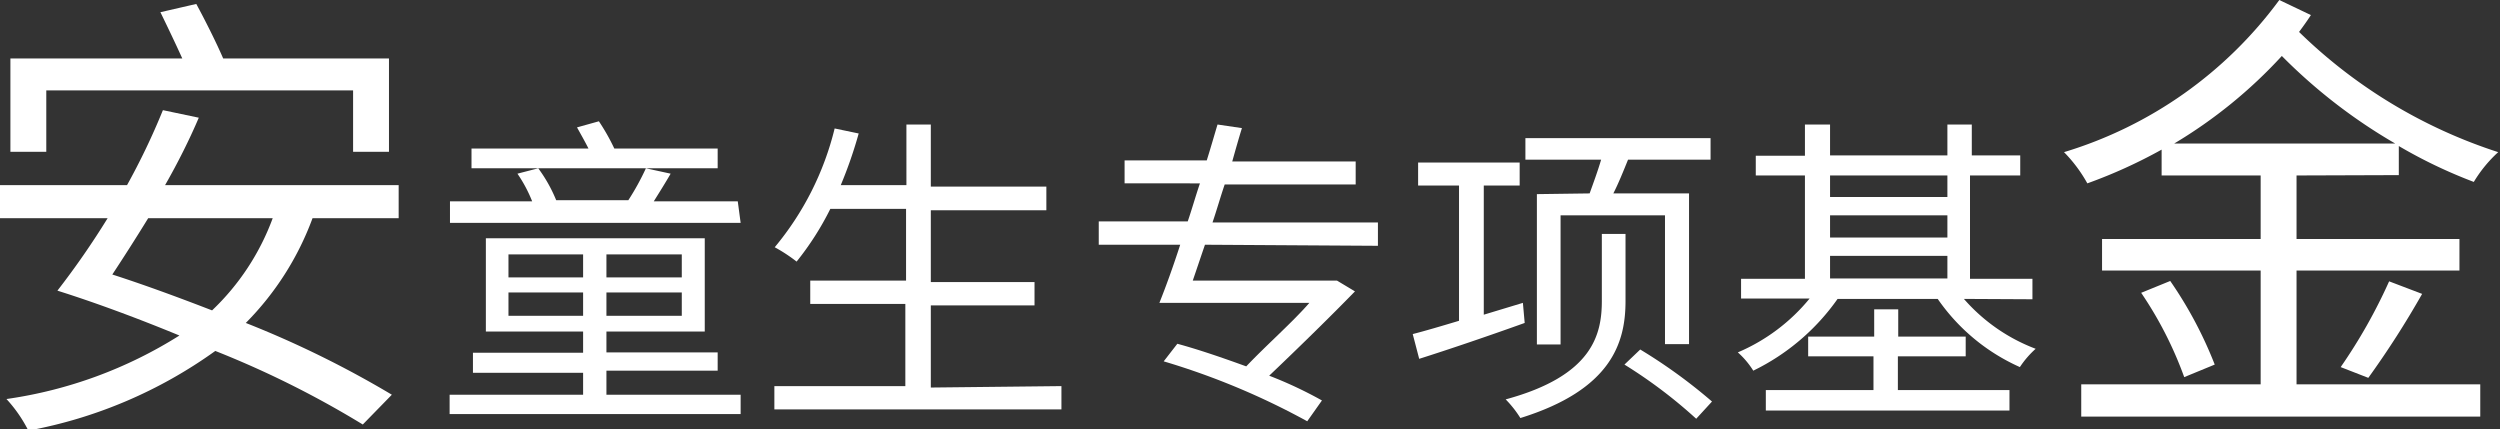
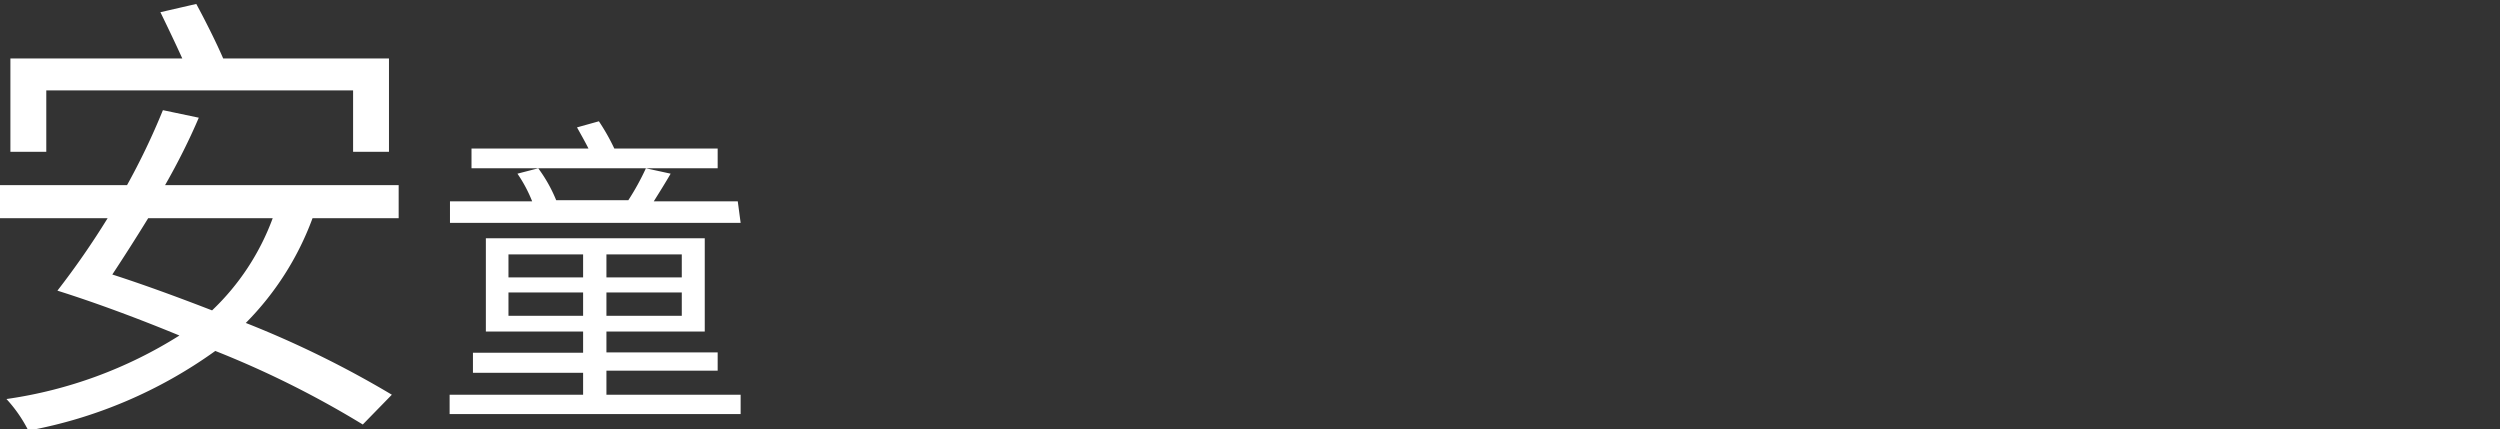
<svg xmlns="http://www.w3.org/2000/svg" viewBox="0 0 69.67 11.96">
  <rect x="0" y="0" width="69.67" height="11.96" fill="#333333" stroke="none" />
  <defs>
    <style>.cls-1{fill:#fff;}</style>
  </defs>
  <title>安童生专项基金</title>
  <g id="圖層_2" data-name="圖層 2">
    <g id="圖層_1-2" data-name="圖層 1">
      <path class="cls-1" d="M8.71,6.08A8.13,8.13,0,0,1,6.85,9a28.1,28.1,0,0,1,4.07,2l-.81.83A26.91,26.91,0,0,0,6,9.78,12.94,12.94,0,0,1,.79,12a3.86,3.86,0,0,0-.61-.88A12.27,12.27,0,0,0,5,9.35C3.86,8.88,2.68,8.44,1.6,8.1h0A22.89,22.89,0,0,0,3,6.08H0V5.16H3.54a19.3,19.3,0,0,0,1-2.09l1,.21c-.26.61-.58,1.25-.94,1.88h6.51v.92ZM1.29,4.23h-1V1.63H5.08c-.18-.4-.42-.9-.61-1.29l1-.23c.26.48.56,1.08.75,1.52h4.62v2.6h-1V2.52H1.29ZM4.13,6.08c-.35.57-.69,1.1-1,1.57.9.29,1.85.64,2.78,1A6.76,6.76,0,0,0,7.6,6.08Z" />
      <path class="cls-1" d="M20.64,11v.54H12.53V11h3.72v-.61H13.18V9.83h3.07V9.24H13.54V6.64h6.1v2.6H16.9v.58H20v.51H16.9V11Zm0-4.79H12.54V5.61h2.29a3.88,3.88,0,0,0-.41-.77L15,4.69H13.14V4.14H16.4c-.1-.2-.22-.41-.32-.59l.61-.17a5.86,5.86,0,0,1,.43.76H20v.55h-5a4.08,4.08,0,0,1,.5.89l-.09,0h2.1A7,7,0,0,0,18,4.69l.69.15c-.15.26-.32.53-.47.77h2.34ZM14.17,7.73h2.08V7.09H14.17ZM16.25,8.8V8.15H14.17V8.8ZM19,7.09H16.9v.64H19Zm0,1.06H16.9V8.8H19Z" />
-       <path class="cls-1" d="M29.58,10.76v.65h-8v-.65h3.65V8.47H22.58V7.82h2.67v-2H23.14a8.06,8.06,0,0,1-.94,1.47,4.47,4.47,0,0,0-.61-.4,8.21,8.21,0,0,0,1.67-3.31l.67.14a12.23,12.23,0,0,1-.5,1.44h1.83V3.47h.68V5.2h3.22v.66H25.94v2h2.89v.65H25.94v2.29Z" />
-       <path class="cls-1" d="M33.58,6.82c-.12.35-.23.68-.34,1h3.9l.12,0,.5.3c-.65.67-1.56,1.56-2.39,2.35a11.43,11.43,0,0,1,1.47.69l-.41.58a20.35,20.35,0,0,0-4-1.67l.38-.49c.59.16,1.26.39,1.92.63C35.31,9.6,36,9,36.49,8.44H32.31c.18-.45.38-1,.58-1.62H30.62V6.17H33.1c.12-.35.22-.71.34-1.06H31.34V4.47h2.29c.11-.35.21-.7.3-1l.68.1c-.09.29-.18.61-.27.93h3.44v.64H34.13c-.12.35-.22.71-.34,1.06H38.4v.65Z" />
-       <path class="cls-1" d="M42.49,9c-1,.36-2.12.74-2.94,1l-.18-.69c.35-.09.79-.22,1.29-.37V5.17H39.52V4.53h2.83v.64h-1V8.77l1.09-.33Zm2.81-.61c0,1.16-.39,2.47-2.93,3.26a3,3,0,0,0-.41-.52c2.43-.66,2.68-1.81,2.68-2.75V6.52h.66Zm-1-3c.1-.28.23-.63.32-.94H42.51v-.6h5.16v.6h-2.3c-.13.32-.27.67-.41.94h2.11V9.59h-.67V6H43.49v3.6h-.66V5.41Zm1.41,4.35a14.72,14.72,0,0,1,2,1.45l-.44.48a13.55,13.55,0,0,0-2-1.51Z" />
-       <path class="cls-1" d="M54.73,8.33a5,5,0,0,0,2,1.39,2.62,2.62,0,0,0-.44.51A5.51,5.51,0,0,1,54,8.33H51.21a6.17,6.17,0,0,1-2.35,2,2.34,2.34,0,0,0-.43-.51,5.23,5.23,0,0,0,2-1.5H48.52V7.77H50.3V4.89H48.93V4.34H50.3V3.47H51v.86h3.27V3.47h.68v.86h1.35v.56H54.9V7.77h1.74v.57Zm-1.84,2.54H56v.57H49.21v-.57h3V9.93H50.39V9.38h1.84V8.62h.67v.76h1.88v.55H52.89ZM51,4.89v.6h3.27v-.6Zm0,1.73h3.27V6H51Zm0,1.14h3.27V7.13H51Z" />
-       <path class="cls-1" d="M64,4.89V6.66h4.54v.88H64v3.17h5.12v.9H58v-.9h5V7.54H58.58V6.66H63V4.89H60.24V4.17a14,14,0,0,1-2.07.94,4,4,0,0,0-.65-.87,11.61,11.61,0,0,0,6-4.24l.88.42c-.09.14-.21.31-.33.47a14.18,14.18,0,0,0,5.55,3.35,3.69,3.69,0,0,0-.68.83,13.71,13.71,0,0,1-2.09-1v.81ZM60.48,7.83a11.35,11.35,0,0,1,1.24,2.33l-.85.35a10.56,10.56,0,0,0-1.2-2.35ZM66.75,4a15.11,15.11,0,0,1-3.16-2.44,13.36,13.36,0,0,1-3,2.44Zm-1.52,6.23a14.85,14.85,0,0,0,1.35-2.39l.92.35A25.39,25.39,0,0,1,66,10.53Z" />
    </g>
  </g>
</svg>